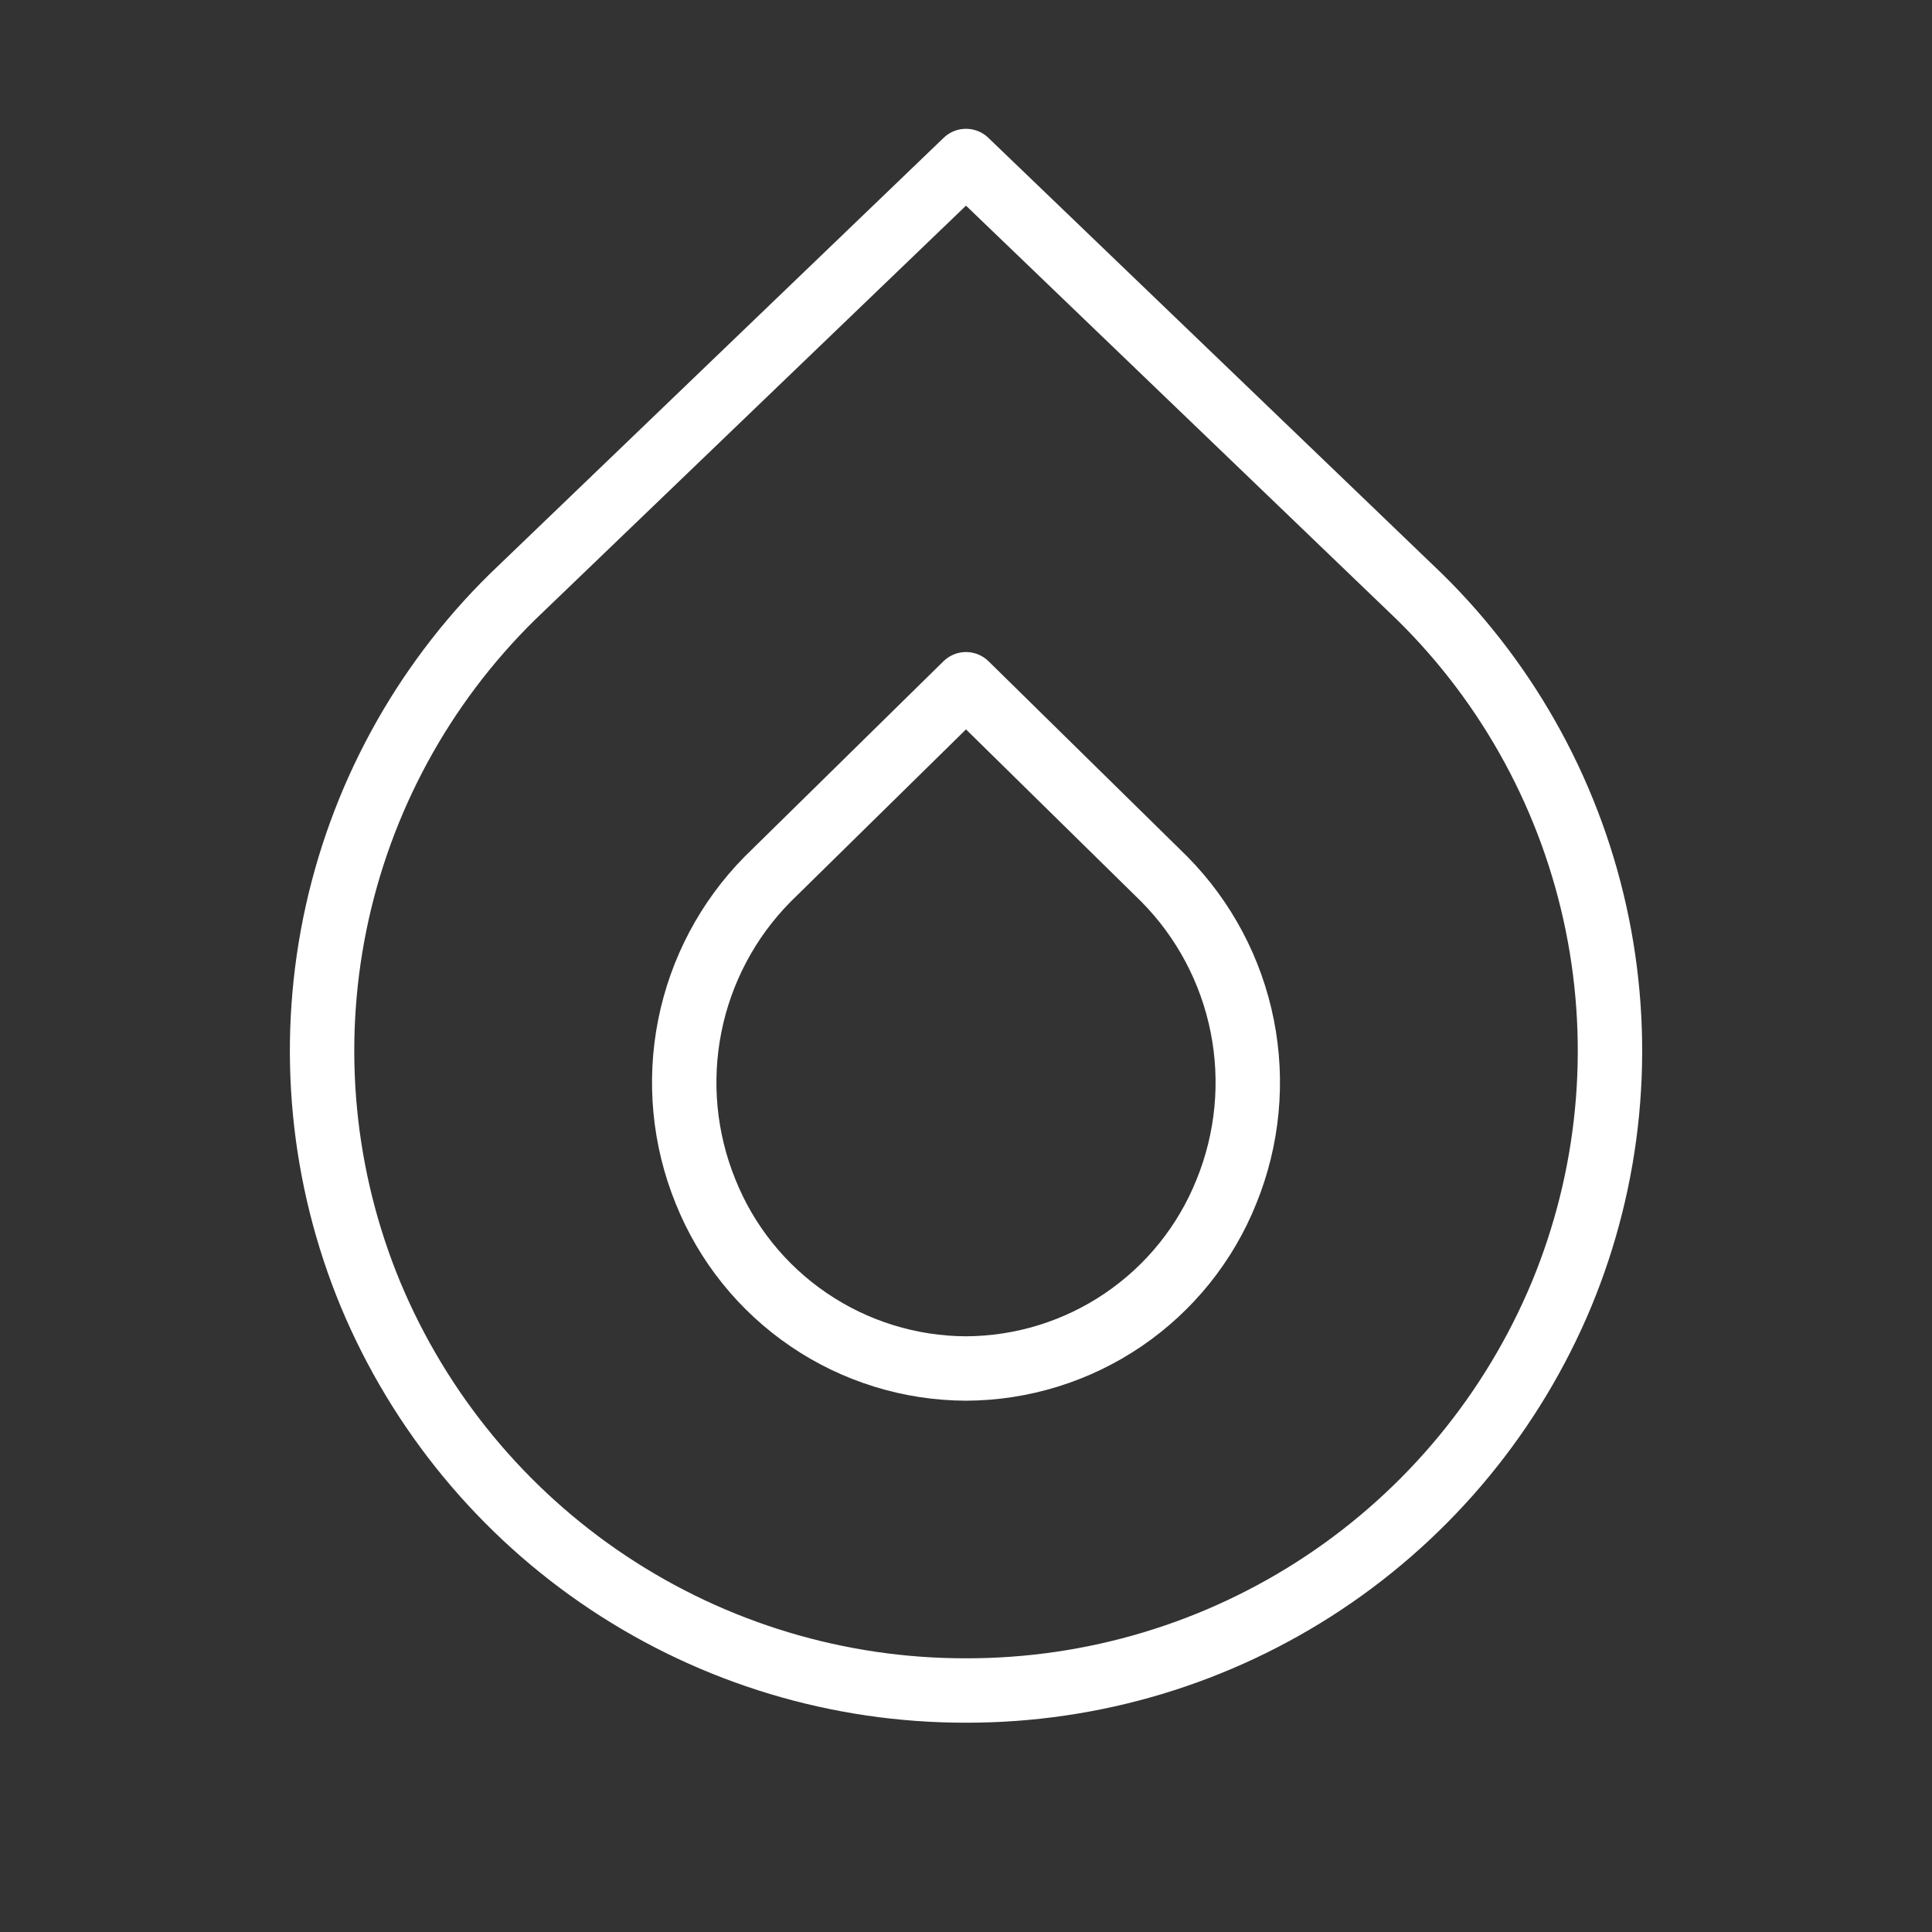
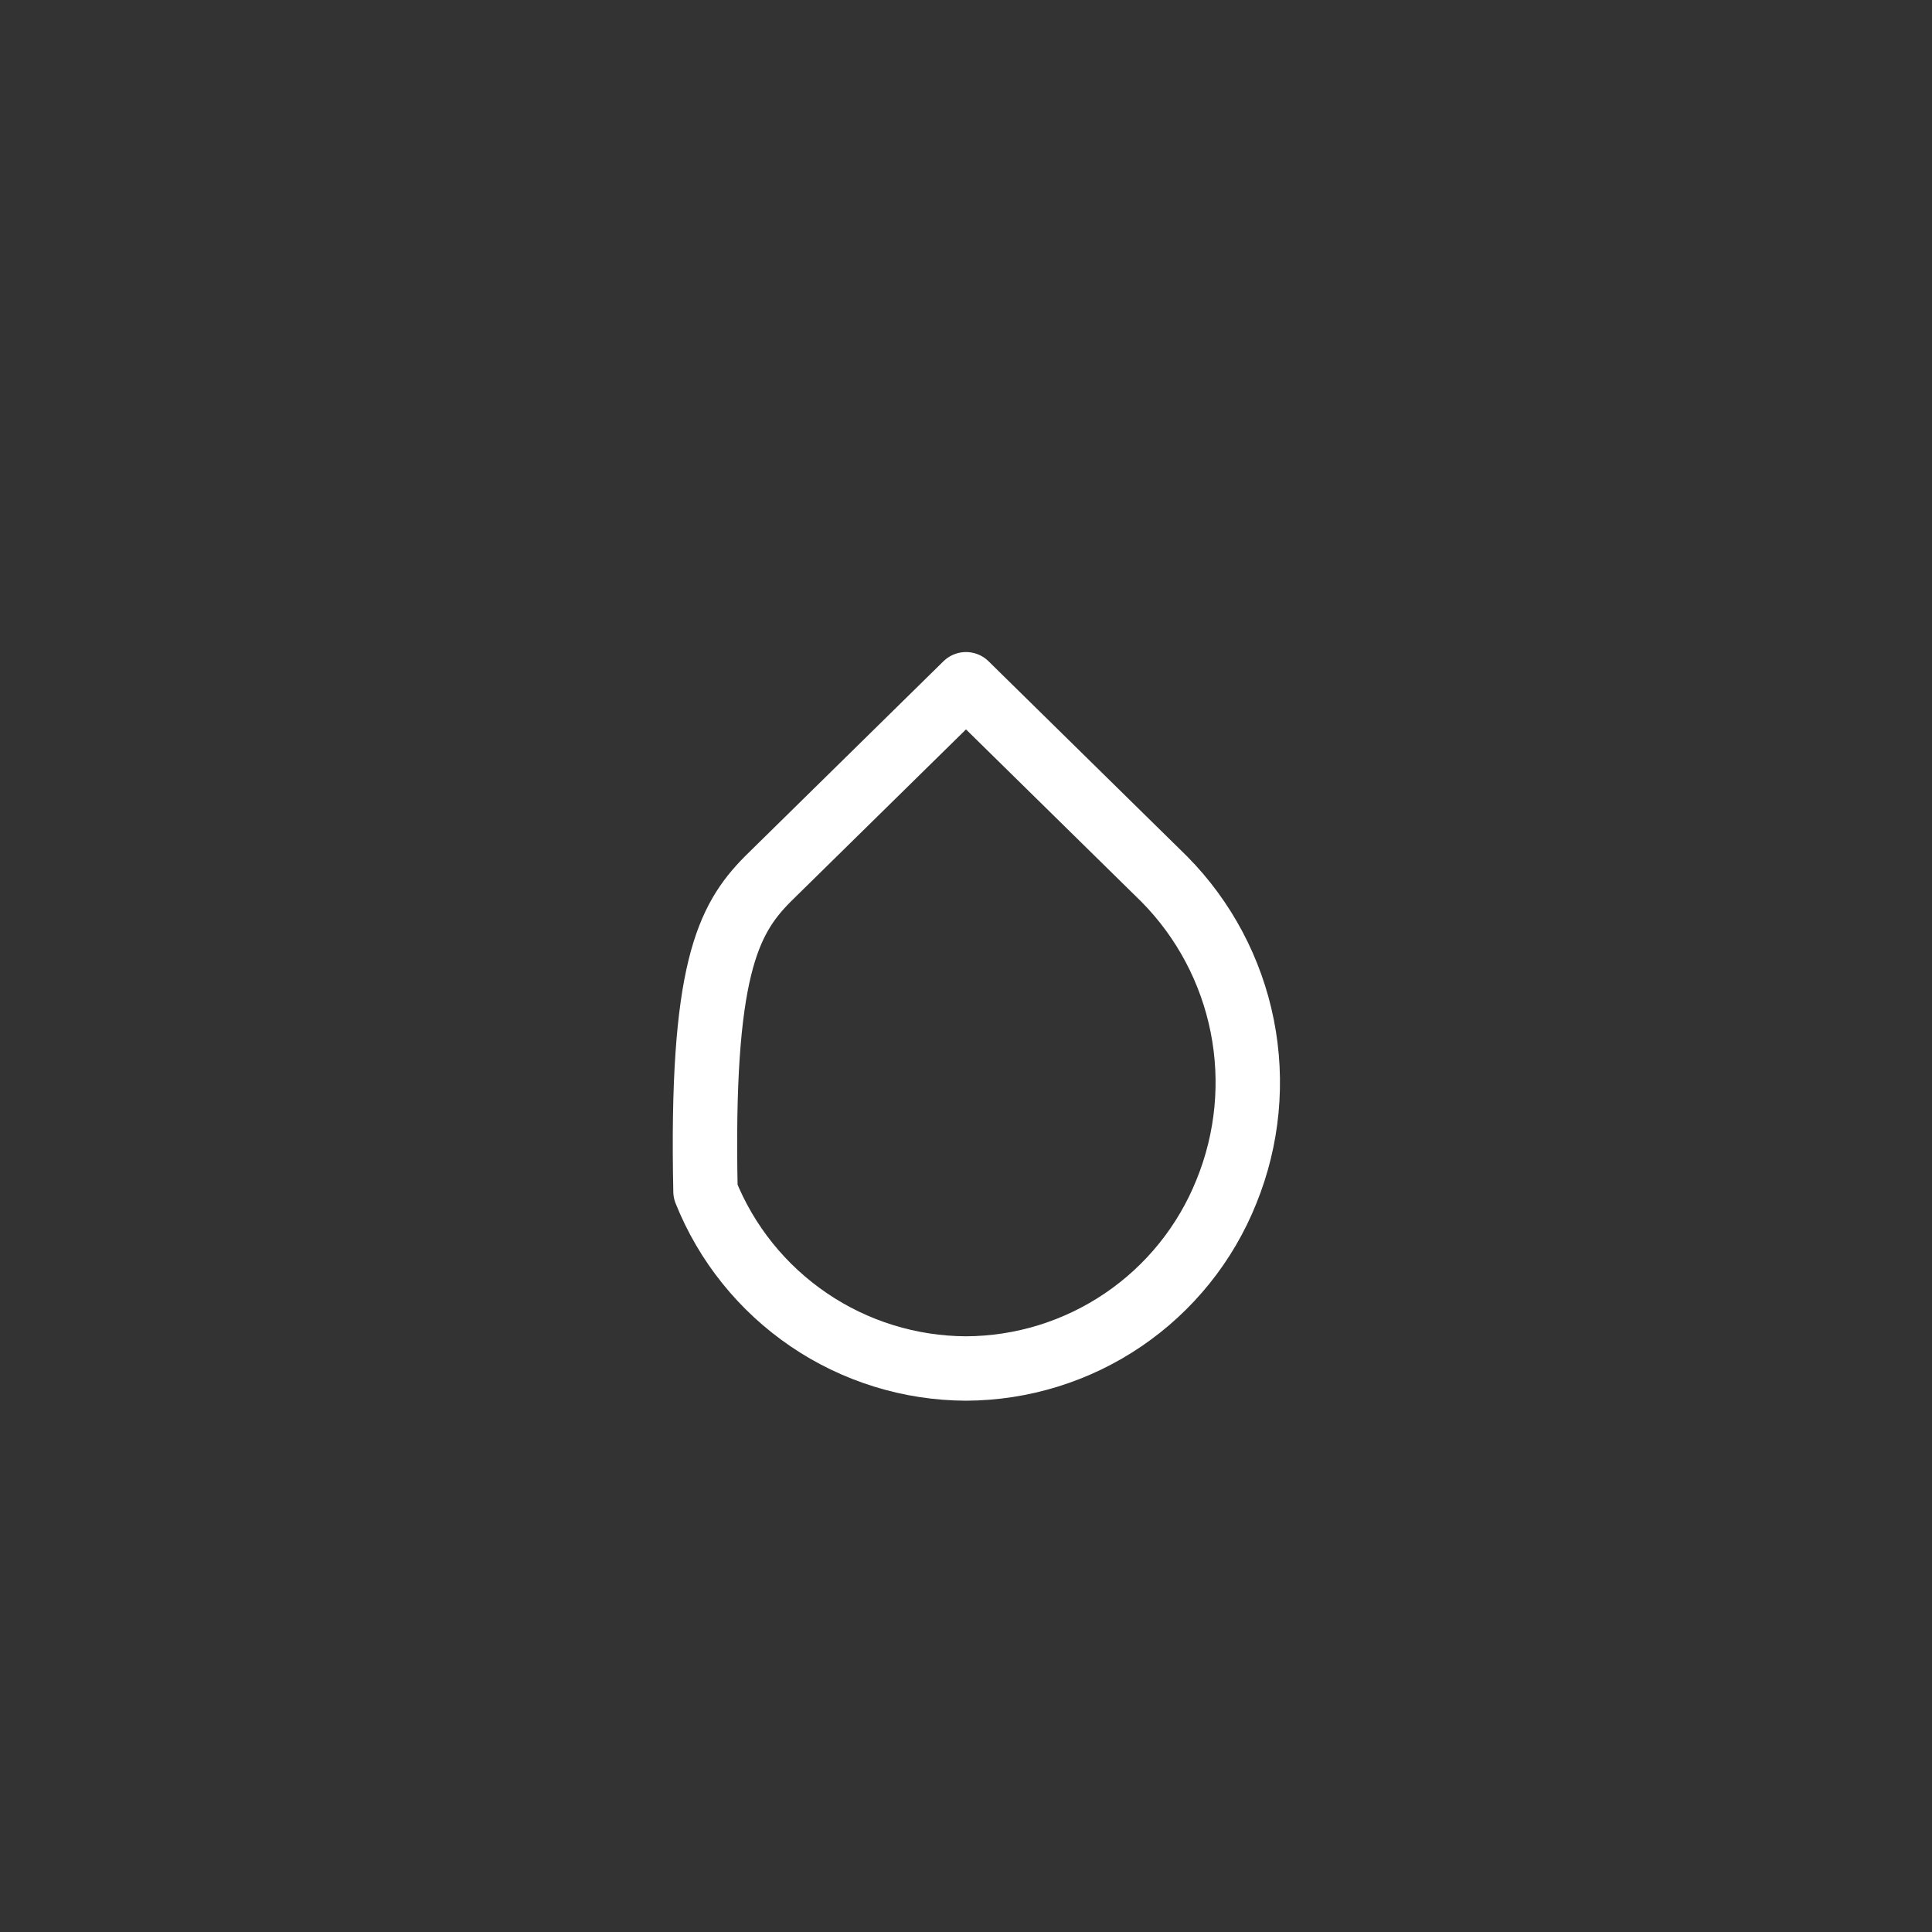
<svg xmlns="http://www.w3.org/2000/svg" fill="none" viewBox="0 0 60 60" height="60" width="60">
  <rect x="0" y="0" width="60" height="60" fill="#333333" stroke="none" />
-   <path stroke-linejoin="round" stroke-linecap="round" stroke-width="2" stroke="white" d="M44.093 18.54C46.901 21.302 48.82 24.84 49.604 28.7C50.388 32.56 50.001 36.566 48.492 40.205C46.97 43.852 44.401 46.967 41.109 49.155C37.818 51.343 33.952 52.507 30 52.5C26.048 52.507 22.183 51.342 18.892 49.154C15.601 46.966 13.033 43.852 11.51 40.205C10.001 36.567 9.614 32.56 10.397 28.7C11.181 24.84 13.1 21.302 15.908 18.54L30 5L44.093 18.54Z" />
-   <path stroke-linejoin="round" stroke-linecap="round" stroke-width="2" stroke="white" d="M36.165 27.308C37.398 28.558 38.237 30.143 38.579 31.865C38.921 33.588 38.751 35.373 38.09 37C37.443 38.618 36.327 40.006 34.885 40.986C33.444 41.966 31.743 42.493 30 42.5C28.257 42.493 26.556 41.966 25.115 40.986C23.673 40.006 22.557 38.618 21.91 37C21.249 35.373 21.079 33.588 21.421 31.865C21.763 30.143 22.602 28.558 23.835 27.308L30 21.25L36.165 27.308Z" />
+   <path stroke-linejoin="round" stroke-linecap="round" stroke-width="2" stroke="white" d="M36.165 27.308C37.398 28.558 38.237 30.143 38.579 31.865C38.921 33.588 38.751 35.373 38.09 37C37.443 38.618 36.327 40.006 34.885 40.986C33.444 41.966 31.743 42.493 30 42.5C28.257 42.493 26.556 41.966 25.115 40.986C23.673 40.006 22.557 38.618 21.91 37C21.763 30.143 22.602 28.558 23.835 27.308L30 21.25L36.165 27.308Z" />
</svg>